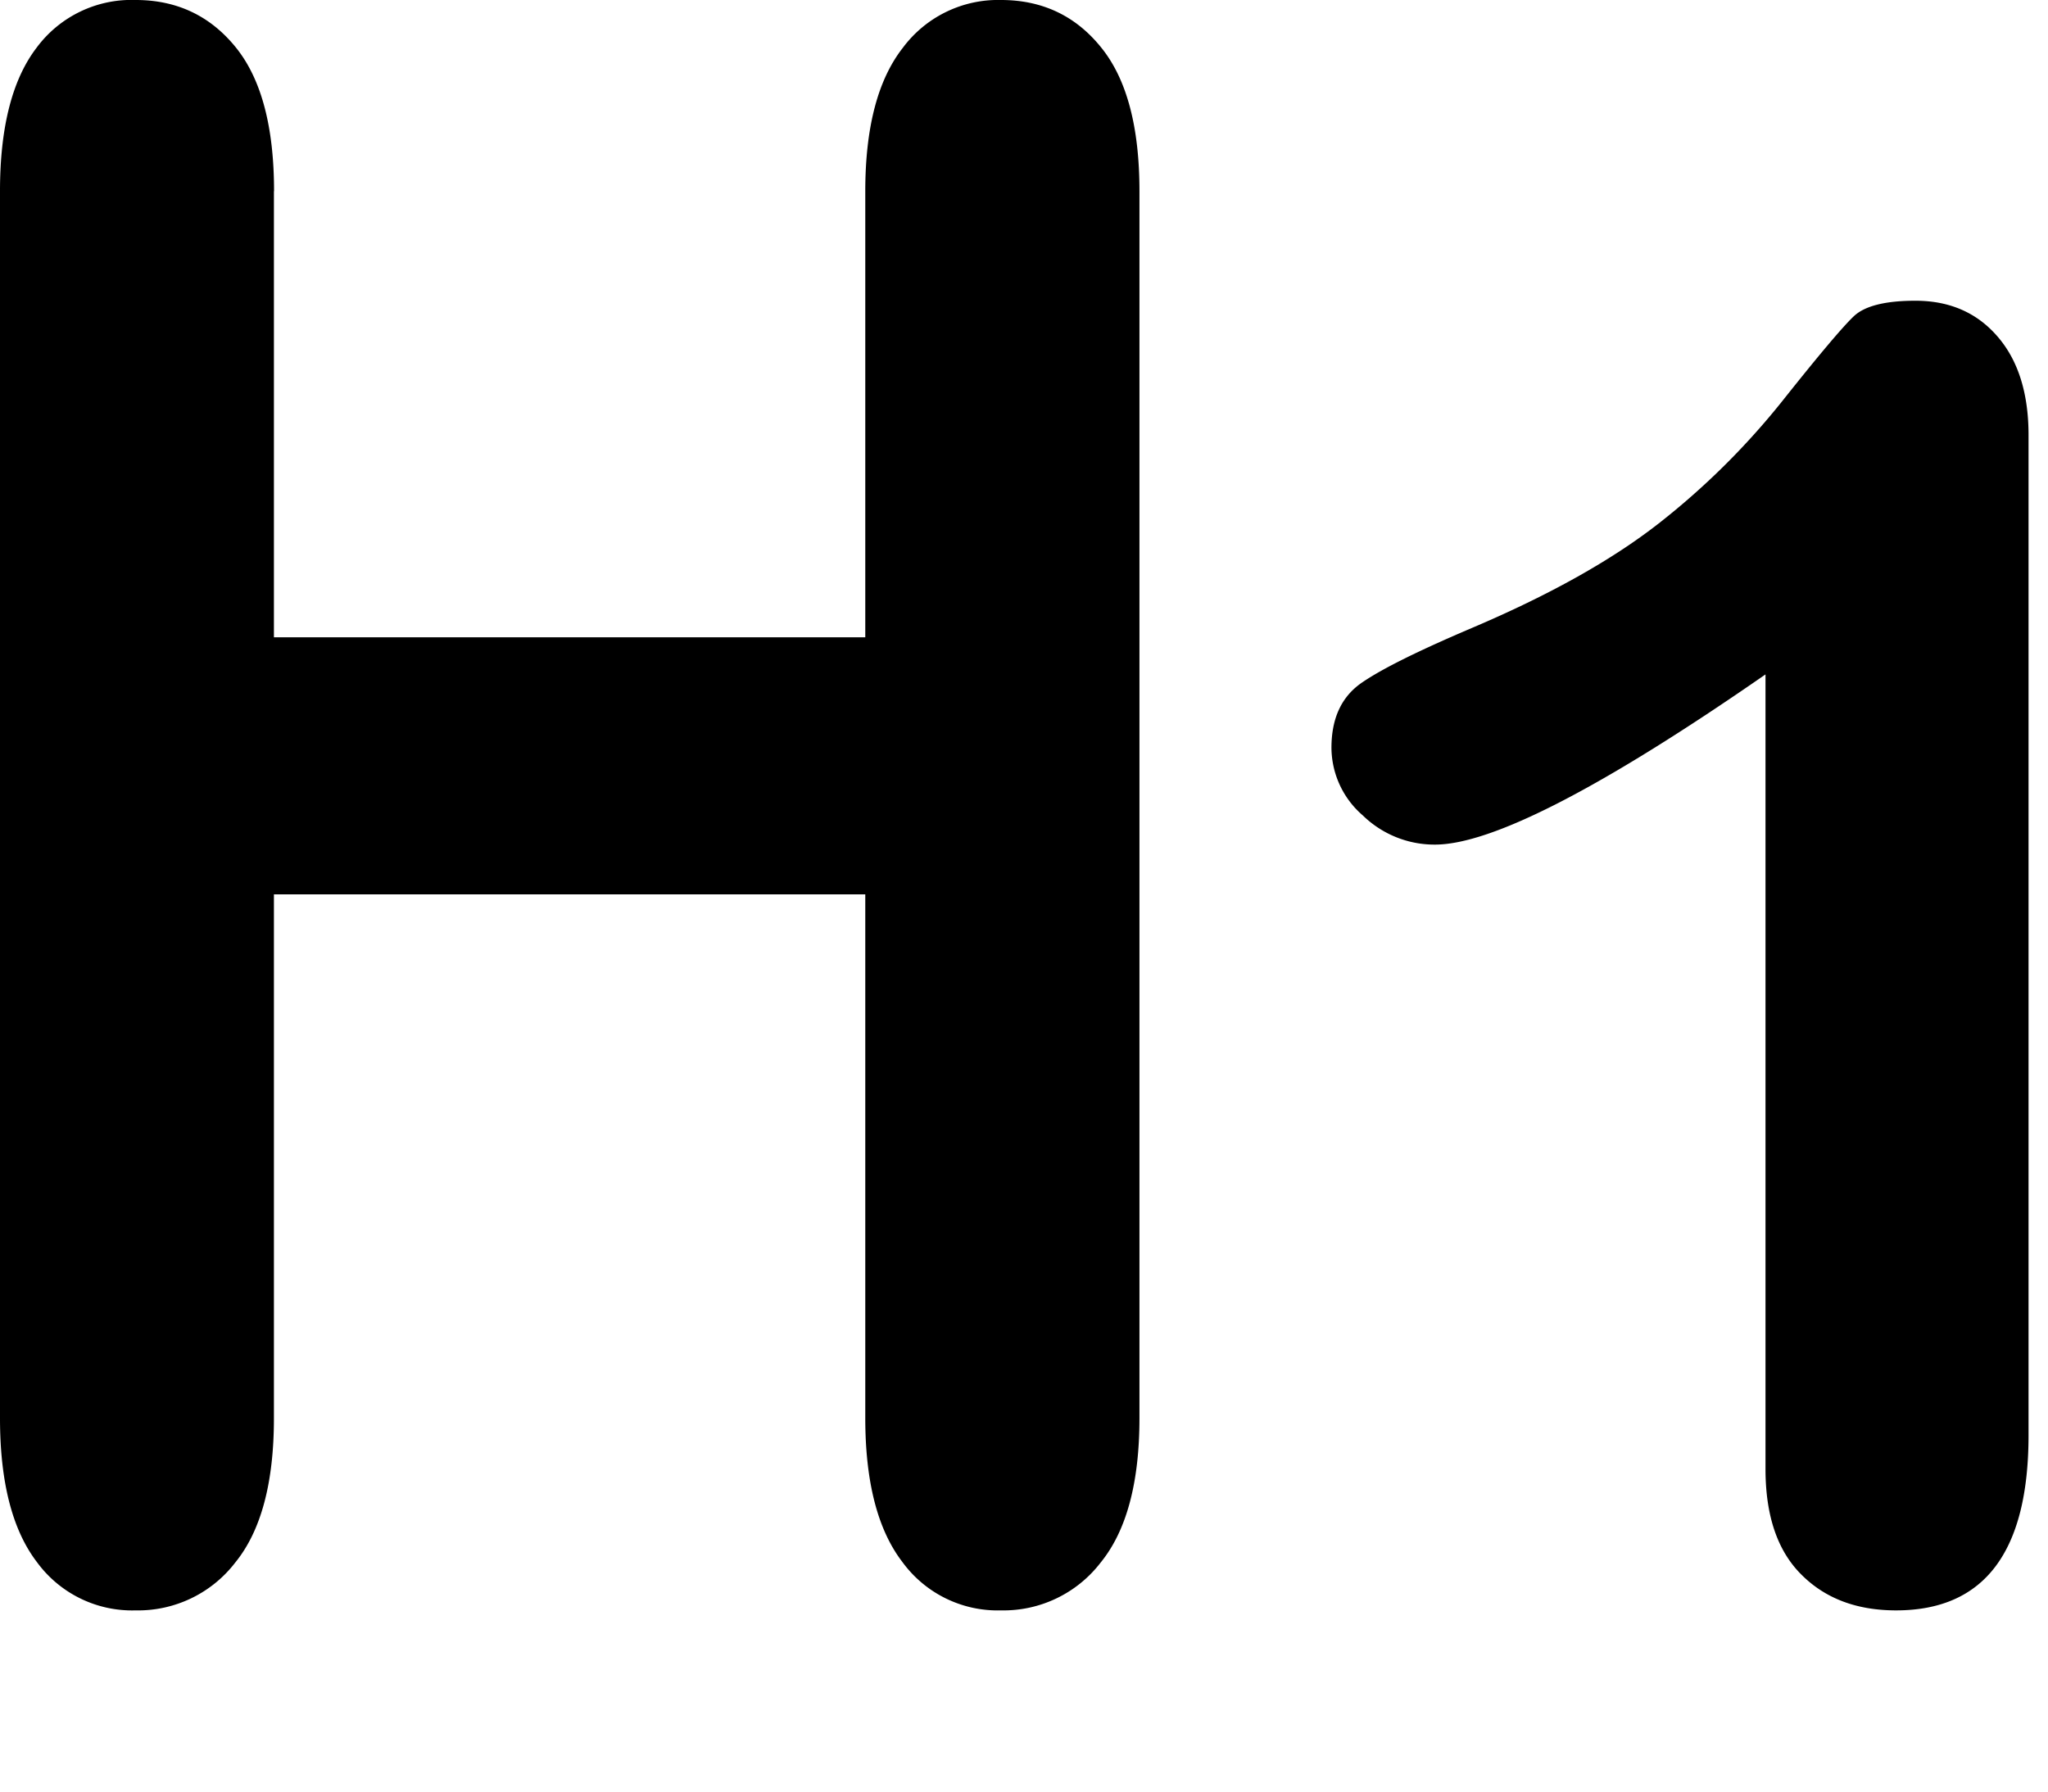
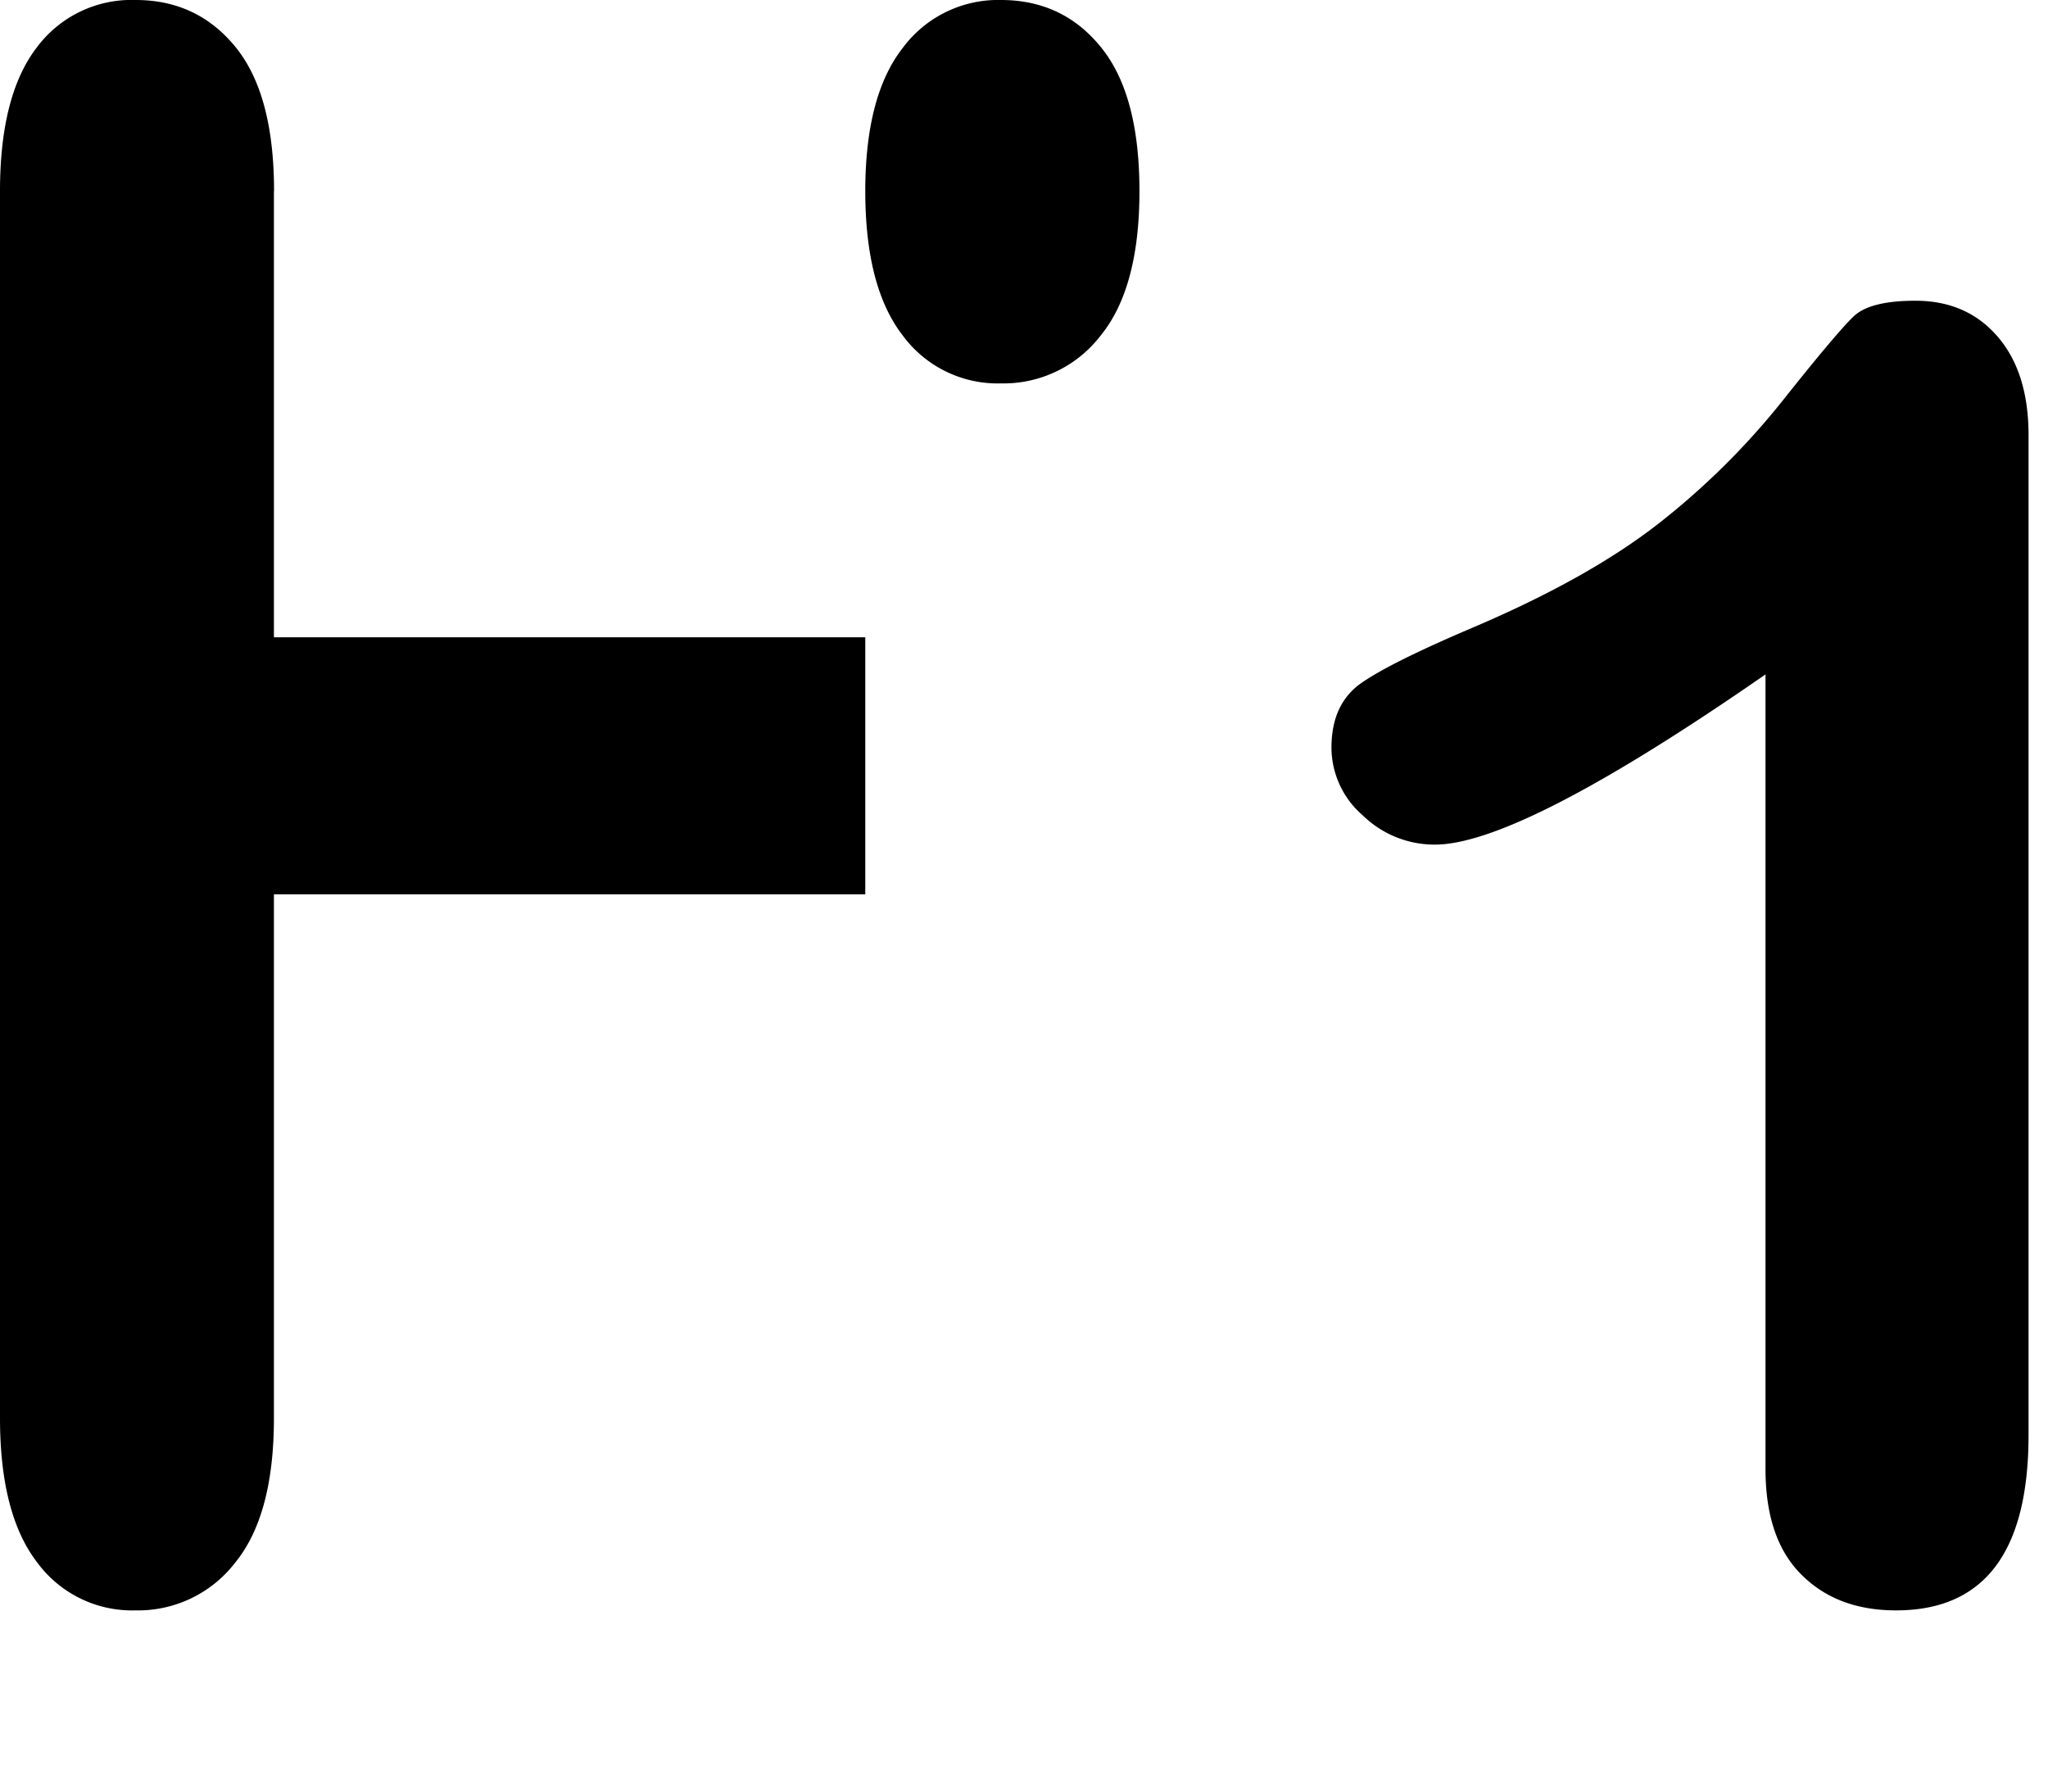
<svg xmlns="http://www.w3.org/2000/svg" width="16" height="14">
-   <path d="M2.14 1.494V4.98h4.62V1.494c0-.498.098-.871.293-1.12A.927.927 0 0 1 7.82 0c.322 0 .583.123.782.37.2.246.3.62.3 1.124v9.588c0 .503-.101.88-.303 1.128a.957.957 0 0 1-.779.374.921.921 0 0 1-.77-.378c-.193-.251-.29-.626-.29-1.124V6.989H2.14v4.093c0 .503-.1.88-.302 1.128a.957.957 0 0 1-.778.374.921.921 0 0 1-.772-.378C.096 11.955 0 11.58 0 11.082V1.494C0 .996.095.623.285.374A.922.922 0 0 1 1.06 0c.321 0 .582.123.782.37.199.246.299.62.299 1.124zm11.653 9.985V5.27c-1.279.887-2.14 1.33-2.583 1.33a.802.802 0 0 1-.563-.228.703.703 0 0 1-.245-.529c0-.232.08-.402.241-.511.161-.11.446-.25.854-.424.61-.259 1.096-.532 1.462-.818a5.84 5.84 0 0 0 .97-.962c.282-.355.466-.573.552-.655.085-.082.246-.123.483-.123.267 0 .481.093.642.28.161.186.242.443.242.77v7.813c0 .914-.345 1.371-1.035 1.371-.307 0-.554-.093-.74-.28-.187-.186-.28-.461-.28-.825z" />
+   <path d="M2.14 1.494V4.98h4.62V1.494c0-.498.098-.871.293-1.12A.927.927 0 0 1 7.82 0c.322 0 .583.123.782.37.2.246.3.62.3 1.124c0 .503-.101.88-.303 1.128a.957.957 0 0 1-.779.374.921.921 0 0 1-.77-.378c-.193-.251-.29-.626-.29-1.124V6.989H2.14v4.093c0 .503-.1.88-.302 1.128a.957.957 0 0 1-.778.374.921.921 0 0 1-.772-.378C.096 11.955 0 11.58 0 11.082V1.494C0 .996.095.623.285.374A.922.922 0 0 1 1.06 0c.321 0 .582.123.782.37.199.246.299.62.299 1.124zm11.653 9.985V5.27c-1.279.887-2.14 1.33-2.583 1.33a.802.802 0 0 1-.563-.228.703.703 0 0 1-.245-.529c0-.232.08-.402.241-.511.161-.11.446-.25.854-.424.61-.259 1.096-.532 1.462-.818a5.84 5.84 0 0 0 .97-.962c.282-.355.466-.573.552-.655.085-.082.246-.123.483-.123.267 0 .481.093.642.28.161.186.242.443.242.77v7.813c0 .914-.345 1.371-1.035 1.371-.307 0-.554-.093-.74-.28-.187-.186-.28-.461-.28-.825z" />
</svg>